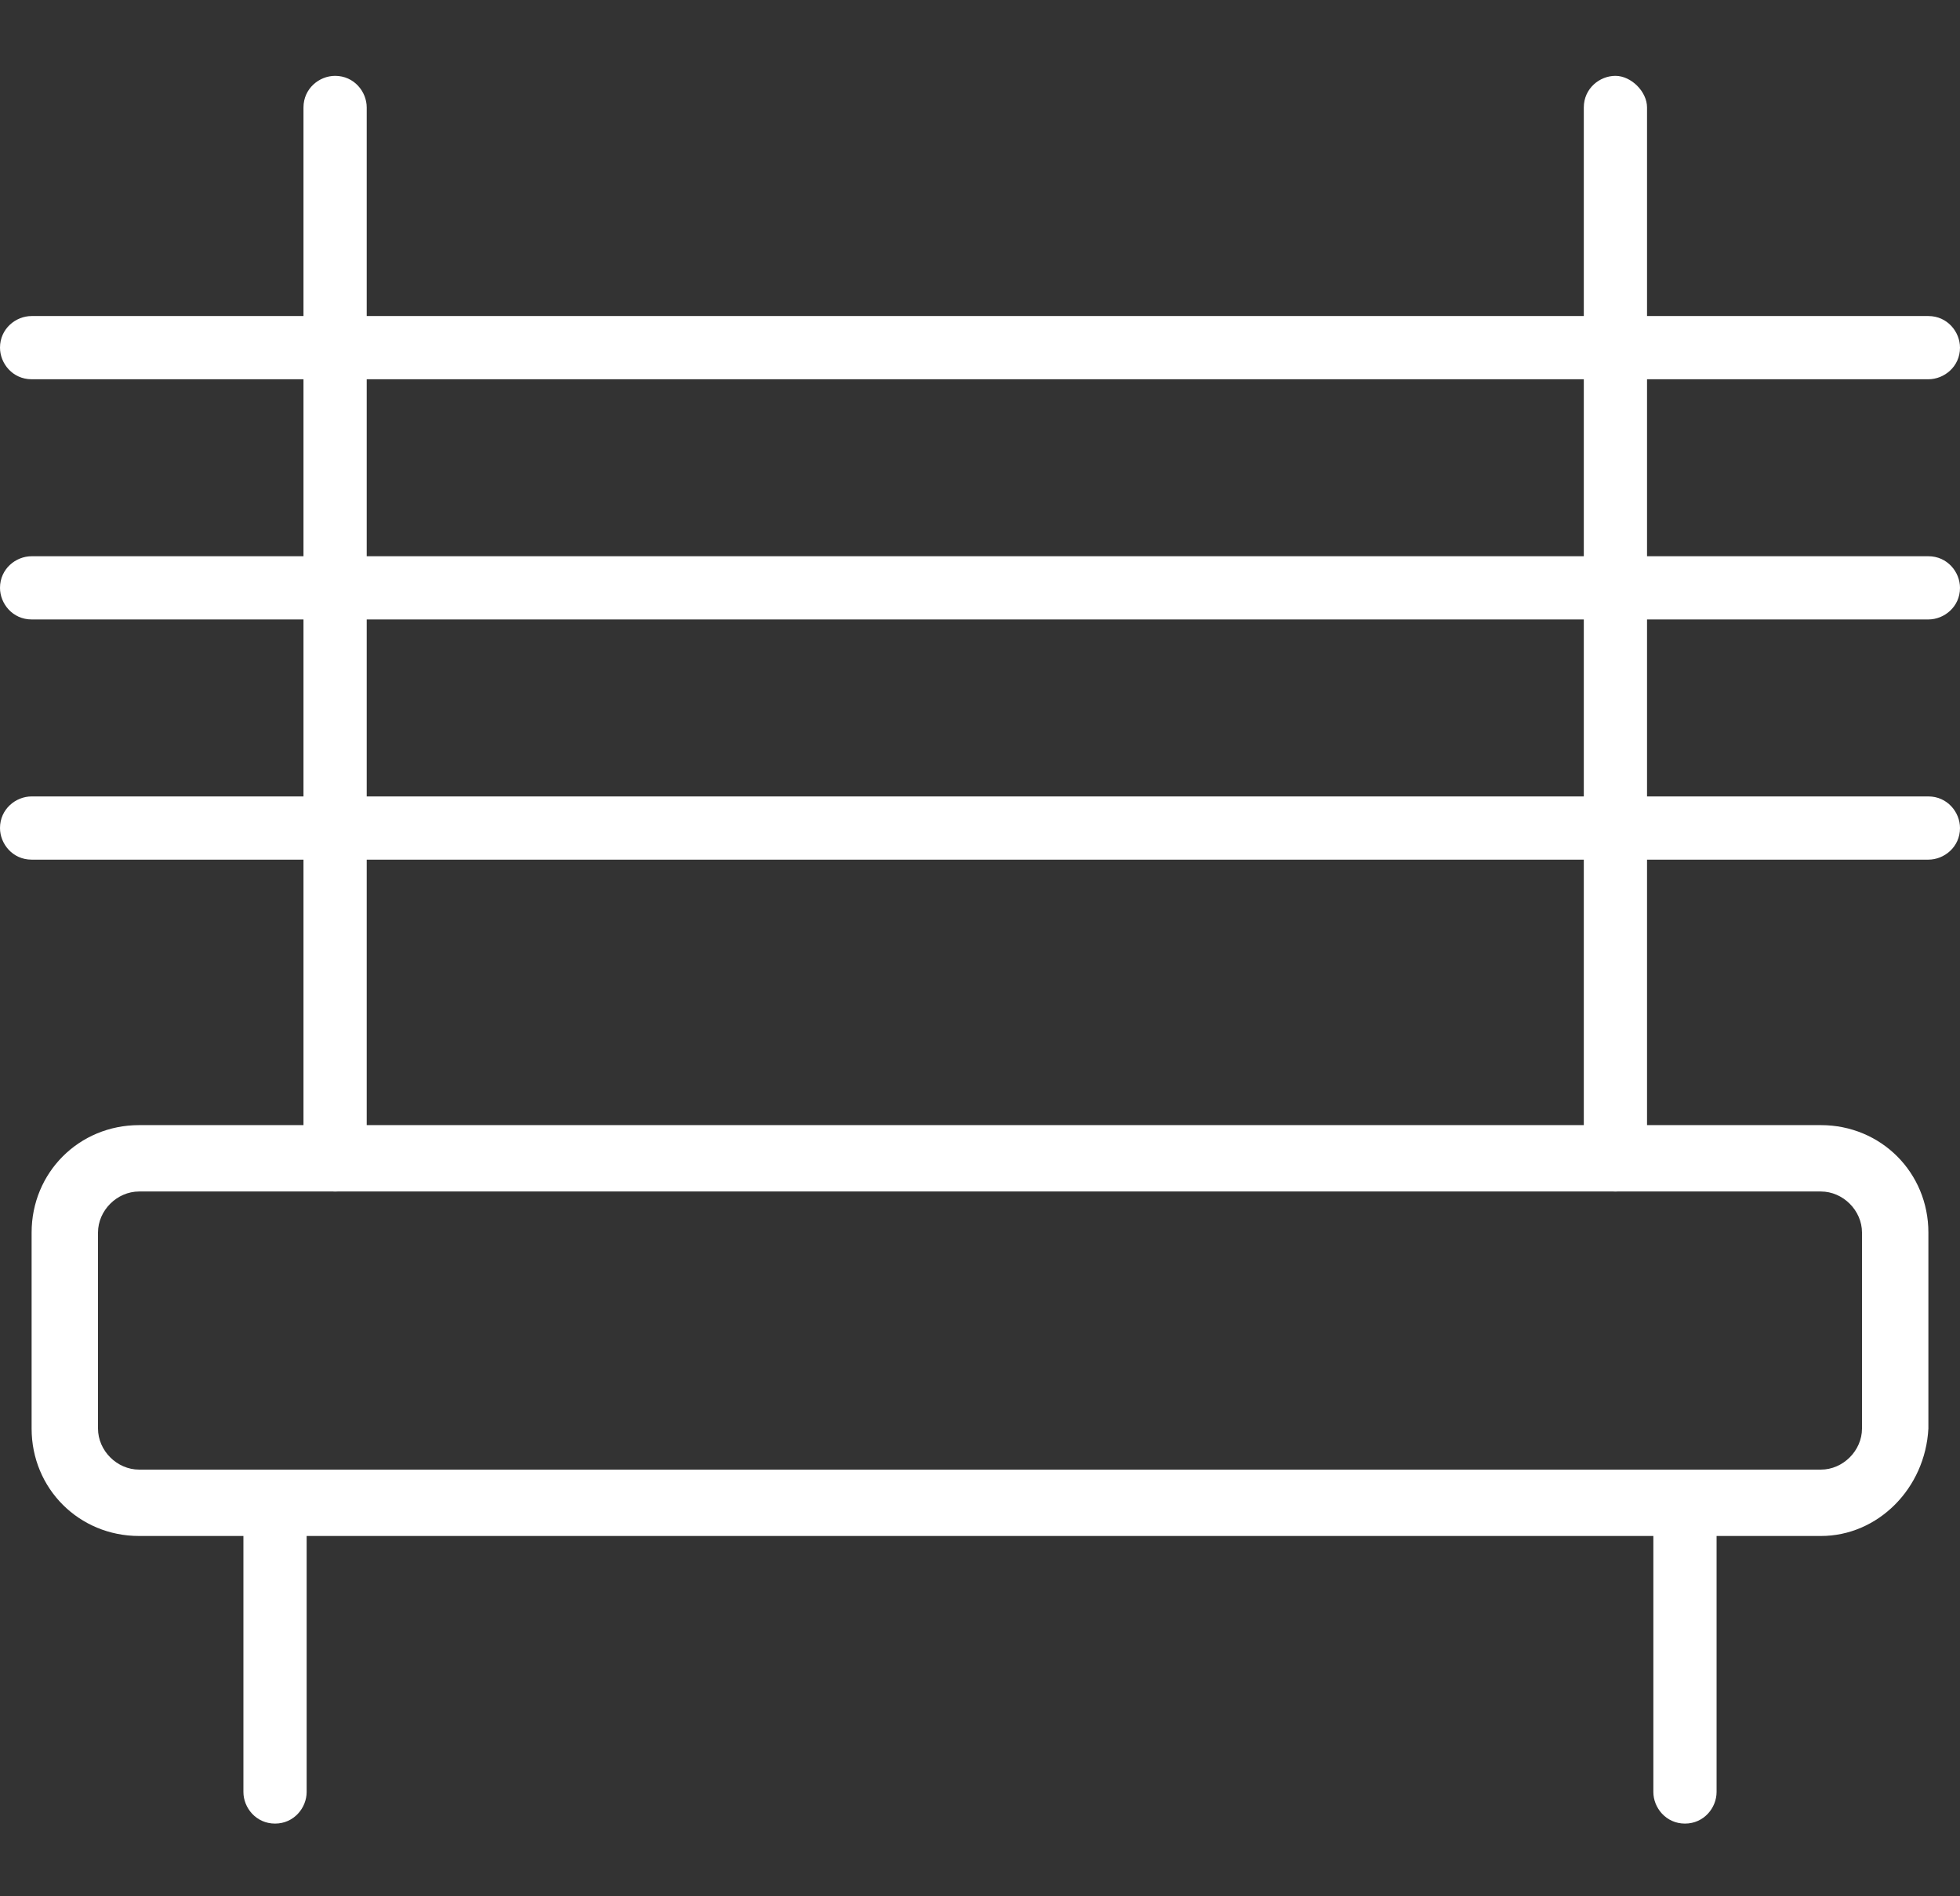
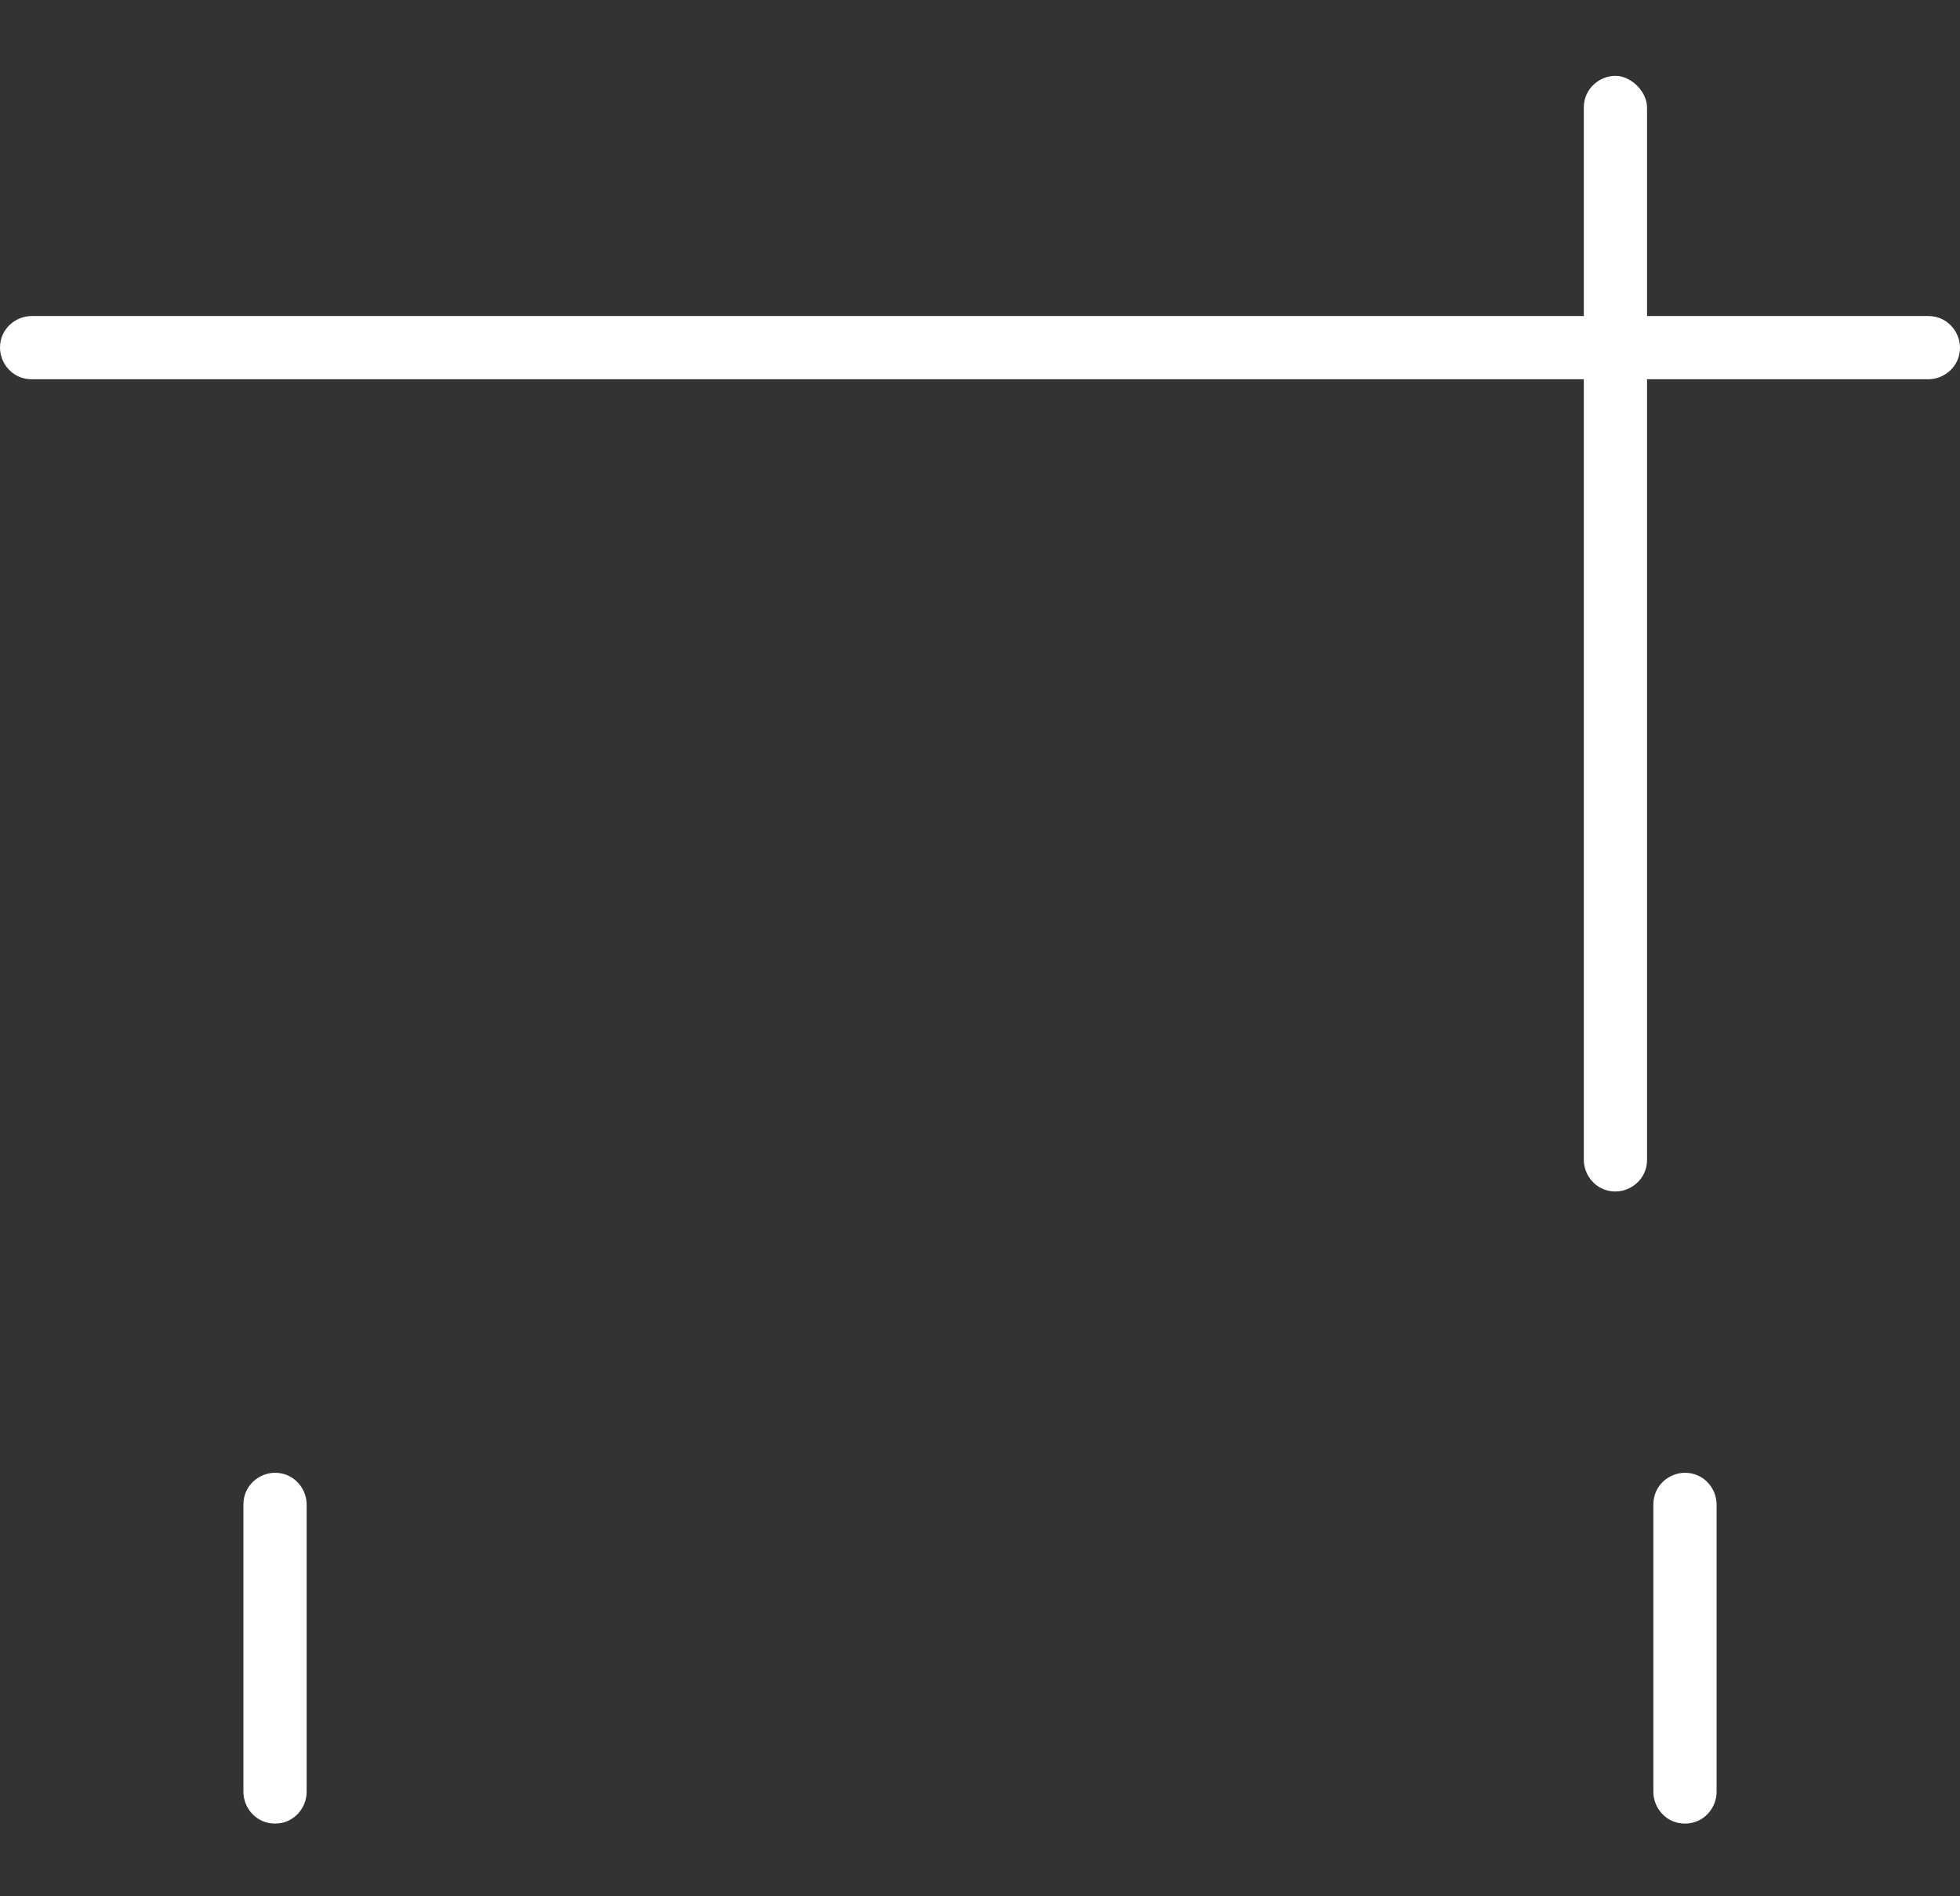
<svg xmlns="http://www.w3.org/2000/svg" version="1.1" id="Layer_1" x="0px" y="0px" width="62px" height="60px" viewBox="0 0 62 60" style="enable-background:new 0 0 62 60;" xml:space="preserve">
  <rect x="0" y="0" width="62" height="60" fill="#333333" stroke="none" />
  <style type="text/css">
	.st0{fill:#FFFFFF;}
</style>
  <g>
    <g>
      <path class="st0" d="M61,12H1c-0.6,0-1-0.5-1-1c0-0.6,0.5-1,1-1H61c0.6,0,1,0.5,1,1C62,11.6,61.5,12,61,12z" />
    </g>
    <g>
-       <path class="st0" d="M61,19.6H1c-0.6,0-1-0.5-1-1c0-0.6,0.5-1,1-1H61c0.6,0,1,0.5,1,1C62,19.2,61.5,19.6,61,19.6z" />
-     </g>
+       </g>
    <g>
-       <path class="st0" d="M61,27.2H1c-0.6,0-1-0.5-1-1c0-0.6,0.5-1,1-1H61c0.6,0,1,0.5,1,1C62,26.8,61.5,27.2,61,27.2z" />
-     </g>
+       </g>
    <g>
-       <path class="st0" d="M10.6,37.7c-0.6,0-1-0.5-1-1V3.4c0-0.6,0.5-1,1-1c0.6,0,1,0.5,1,1v33.3C11.6,37.3,11.2,37.7,10.6,37.7z" />
-     </g>
+       </g>
    <g>
      <path class="st0" d="M51.1,37.7c-0.6,0-1-0.5-1-1V3.4c0-0.6,0.5-1,1-1s1,0.5,1,1v33.3C52.1,37.3,51.6,37.7,51.1,37.7z" />
    </g>
    <g>
-       <path class="st0" d="M57.6,48.6H4.4c-1.9,0-3.4-1.5-3.4-3.4V39c0-1.9,1.5-3.4,3.4-3.4h53.2c1.9,0,3.4,1.5,3.4,3.4v6.2    C60.9,47.1,59.4,48.6,57.6,48.6z M4.4,37.7c-0.7,0-1.3,0.6-1.3,1.3v6.2c0,0.7,0.6,1.3,1.3,1.3h53.2c0.7,0,1.3-0.6,1.3-1.3V39    c0-0.7-0.6-1.3-1.3-1.3H4.4z" />
-     </g>
+       </g>
    <g>
      <path class="st0" d="M53.3,57.7c-0.6,0-1-0.5-1-1v-9.1c0-0.6,0.5-1,1-1c0.6,0,1,0.5,1,1v9.1C54.3,57.2,53.9,57.7,53.3,57.7z" />
    </g>
    <g>
      <path class="st0" d="M8.7,57.7c-0.6,0-1-0.5-1-1v-9.1c0-0.6,0.5-1,1-1c0.6,0,1,0.5,1,1v9.1C9.7,57.2,9.3,57.7,8.7,57.7z" />
    </g>
  </g>
</svg>